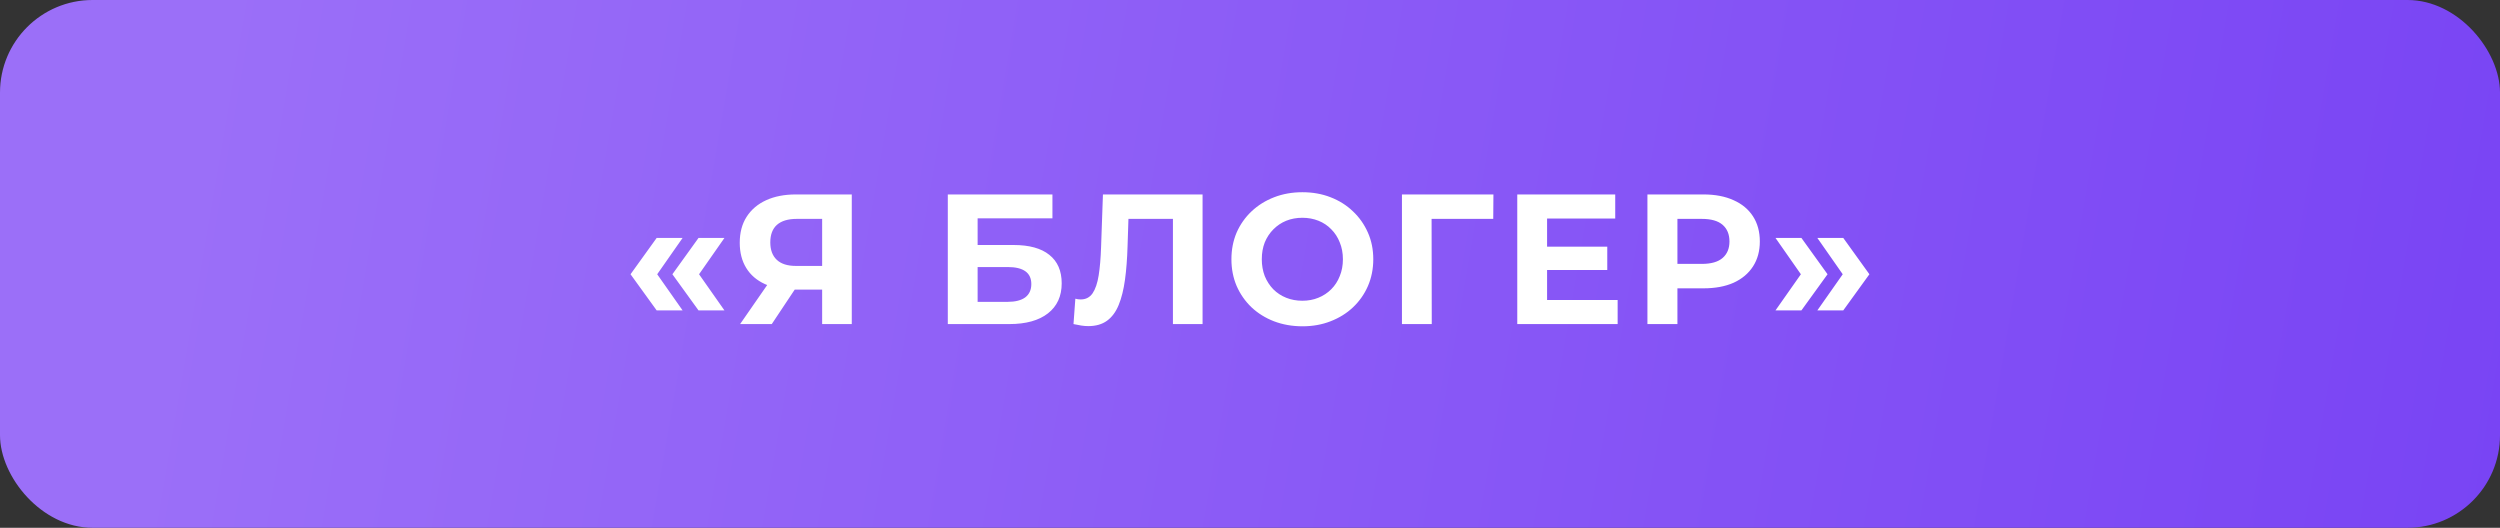
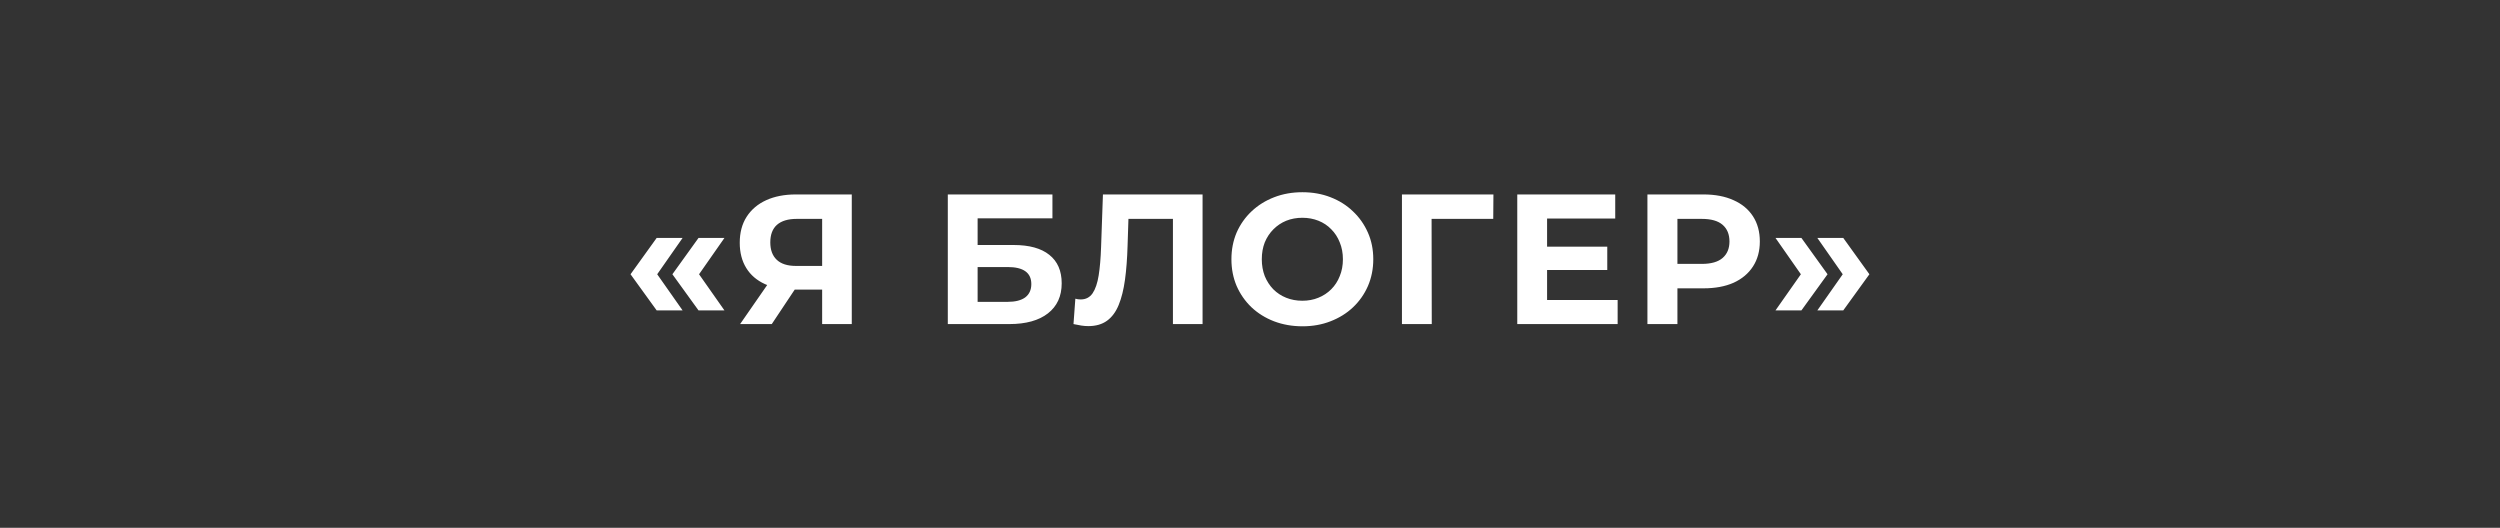
<svg xmlns="http://www.w3.org/2000/svg" width="270" height="57" viewBox="0 0 270 57" fill="none">
  <rect x="0" y="0" width="270" height="57" fill="#333333" stroke="none" />
-   <rect width="270" height="57" rx="10" fill="url(#paint0_linear_1761_131)" />
  <path d="M70.918 33.52L68.098 29.62L70.918 25.7H73.718L70.978 29.62L73.718 33.52H70.918ZM75.438 33.52L72.618 29.62L75.438 25.7H78.238L75.498 29.62L78.238 33.52H75.438ZM88.792 35V30.58L89.592 31.28H85.752C84.538 31.28 83.492 31.08 82.612 30.68C81.732 30.28 81.058 29.7 80.592 28.94C80.125 28.18 79.892 27.273 79.892 26.22C79.892 25.127 80.138 24.193 80.632 23.42C81.138 22.633 81.845 22.033 82.752 21.62C83.659 21.207 84.725 21 85.952 21H91.992V35H88.792ZM79.932 35L83.412 29.98H86.692L83.352 35H79.932ZM88.792 29.54V22.8L89.592 23.64H86.032C85.112 23.64 84.405 23.853 83.912 24.28C83.432 24.707 83.192 25.34 83.192 26.18C83.192 26.993 83.425 27.62 83.892 28.06C84.359 28.5 85.045 28.72 85.952 28.72H89.592L88.792 29.54ZM102.363 35V21H113.663V23.58H105.583V26.46H109.463C111.157 26.46 112.443 26.813 113.323 27.52C114.217 28.227 114.663 29.253 114.663 30.6C114.663 31.987 114.17 33.067 113.183 33.84C112.197 34.613 110.803 35 109.003 35H102.363ZM105.583 32.6H108.823C109.65 32.6 110.283 32.44 110.723 32.12C111.163 31.787 111.383 31.307 111.383 30.68C111.383 29.453 110.53 28.84 108.823 28.84H105.583V32.6ZM117.537 35.22C117.297 35.22 117.044 35.2 116.777 35.16C116.524 35.12 116.244 35.067 115.937 35L116.137 32.26C116.324 32.313 116.517 32.34 116.717 32.34C117.264 32.34 117.69 32.12 117.997 31.68C118.304 31.227 118.524 30.58 118.657 29.74C118.79 28.9 118.877 27.88 118.917 26.68L119.117 21H129.877V35H126.677V22.9L127.417 23.64H121.237L121.897 22.86L121.777 26.56C121.737 27.933 121.644 29.153 121.497 30.22C121.35 31.287 121.124 32.193 120.817 32.94C120.51 33.687 120.09 34.253 119.557 34.64C119.024 35.027 118.35 35.22 117.537 35.22ZM140.674 35.24C139.567 35.24 138.54 35.06 137.594 34.7C136.66 34.34 135.847 33.833 135.154 33.18C134.474 32.527 133.94 31.76 133.554 30.88C133.18 30 132.994 29.04 132.994 28C132.994 26.96 133.18 26 133.554 25.12C133.94 24.24 134.48 23.473 135.174 22.82C135.867 22.167 136.68 21.66 137.614 21.3C138.547 20.94 139.56 20.76 140.654 20.76C141.76 20.76 142.774 20.94 143.694 21.3C144.627 21.66 145.434 22.167 146.114 22.82C146.807 23.473 147.347 24.24 147.734 25.12C148.12 25.987 148.314 26.947 148.314 28C148.314 29.04 148.12 30.007 147.734 30.9C147.347 31.78 146.807 32.547 146.114 33.2C145.434 33.84 144.627 34.34 143.694 34.7C142.774 35.06 141.767 35.24 140.674 35.24ZM140.654 32.48C141.28 32.48 141.854 32.373 142.374 32.16C142.907 31.947 143.374 31.64 143.774 31.24C144.174 30.84 144.48 30.367 144.694 29.82C144.92 29.273 145.034 28.667 145.034 28C145.034 27.333 144.92 26.727 144.694 26.18C144.48 25.633 144.174 25.16 143.774 24.76C143.387 24.36 142.927 24.053 142.394 23.84C141.86 23.627 141.28 23.52 140.654 23.52C140.027 23.52 139.447 23.627 138.914 23.84C138.394 24.053 137.934 24.36 137.534 24.76C137.134 25.16 136.82 25.633 136.594 26.18C136.38 26.727 136.274 27.333 136.274 28C136.274 28.653 136.38 29.26 136.594 29.82C136.82 30.367 137.127 30.84 137.514 31.24C137.914 31.64 138.38 31.947 138.914 32.16C139.447 32.373 140.027 32.48 140.654 32.48ZM151.41 35V21H161.29L161.27 23.64H153.87L154.61 22.9L154.63 35H151.41ZM166.845 26.64H173.585V29.16H166.845V26.64ZM167.085 32.4H174.705V35H163.865V21H174.445V23.6H167.085V32.4ZM177.922 35V21H183.982C185.235 21 186.315 21.207 187.222 21.62C188.129 22.02 188.829 22.6 189.322 23.36C189.815 24.12 190.062 25.027 190.062 26.08C190.062 27.12 189.815 28.02 189.322 28.78C188.829 29.54 188.129 30.127 187.222 30.54C186.315 30.94 185.235 31.14 183.982 31.14H179.722L181.162 29.68V35H177.922ZM181.162 30.04L179.722 28.5H183.802C184.802 28.5 185.549 28.287 186.042 27.86C186.535 27.433 186.782 26.84 186.782 26.08C186.782 25.307 186.535 24.707 186.042 24.28C185.549 23.853 184.802 23.64 183.802 23.64H179.722L181.162 22.1V30.04ZM194.555 33.52H191.755L194.495 29.62L191.755 25.7H194.555L197.375 29.62L194.555 33.52ZM199.075 33.52H196.275L199.015 29.62L196.275 25.7H199.075L201.895 29.62L199.075 33.52Z" fill="white" />
  <defs>
    <linearGradient id="paint0_linear_1761_131" x1="21.586" y1="12.326" x2="269.98" y2="54.974" gradientUnits="userSpaceOnUse">
      <stop stop-color="#9B6FF8" />
      <stop offset="1" stop-color="#7944F4" />
    </linearGradient>
  </defs>
</svg>